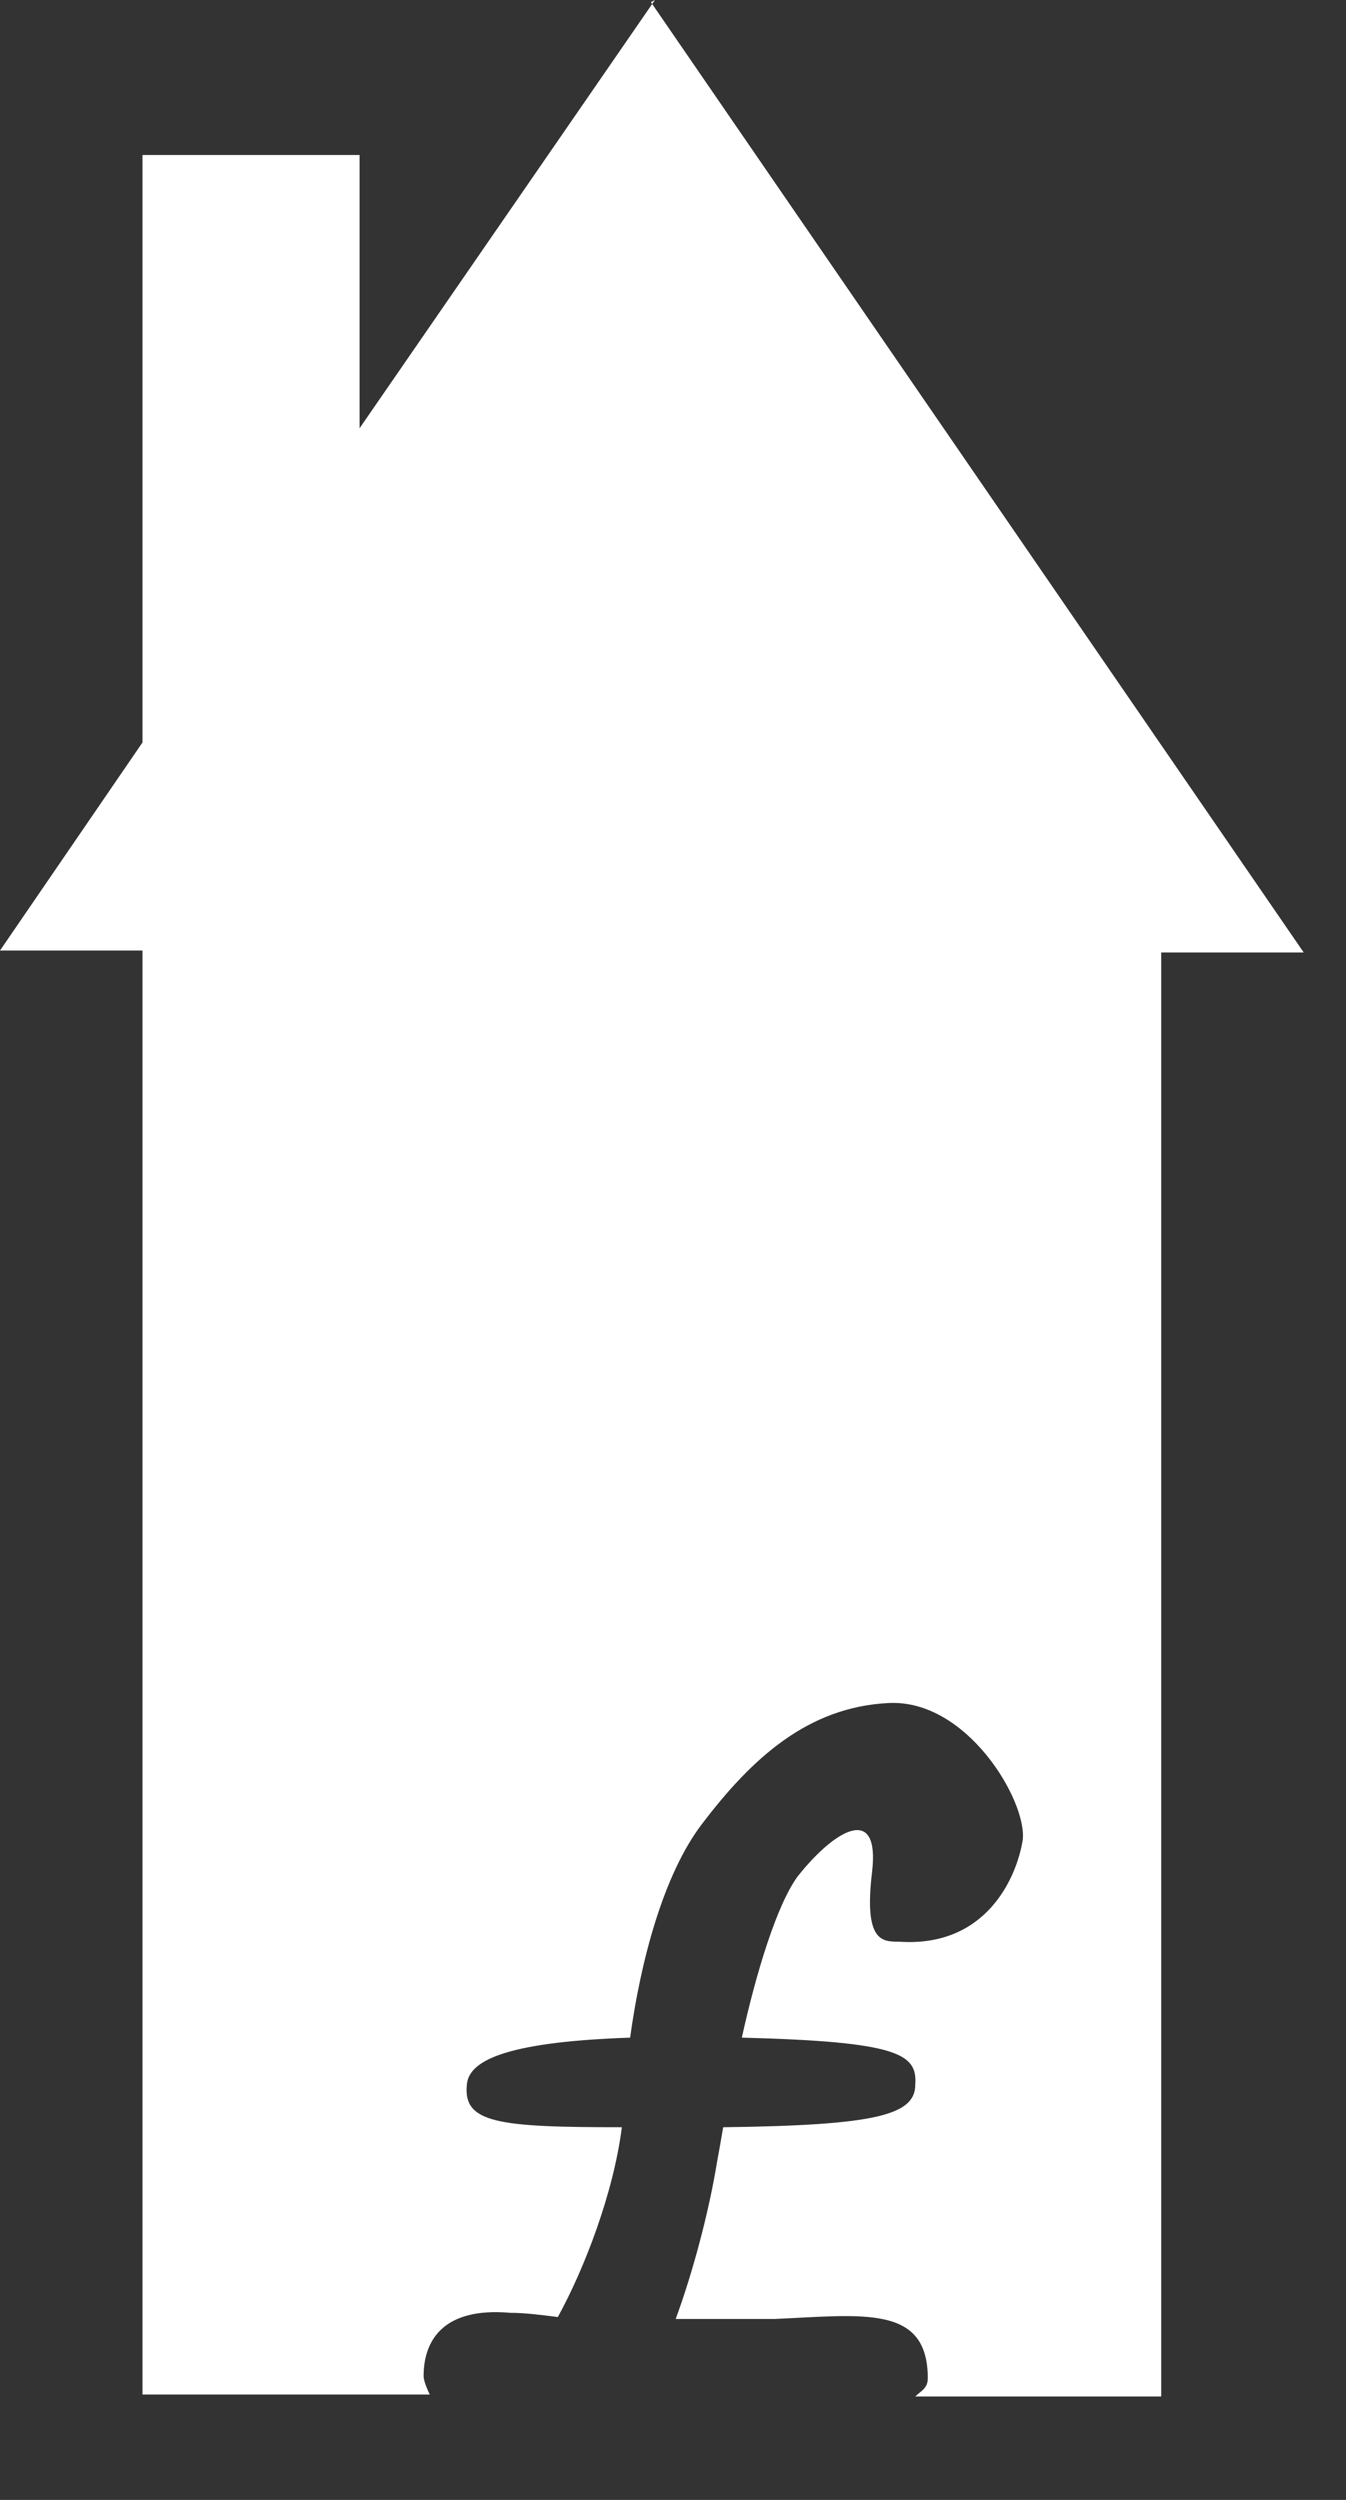
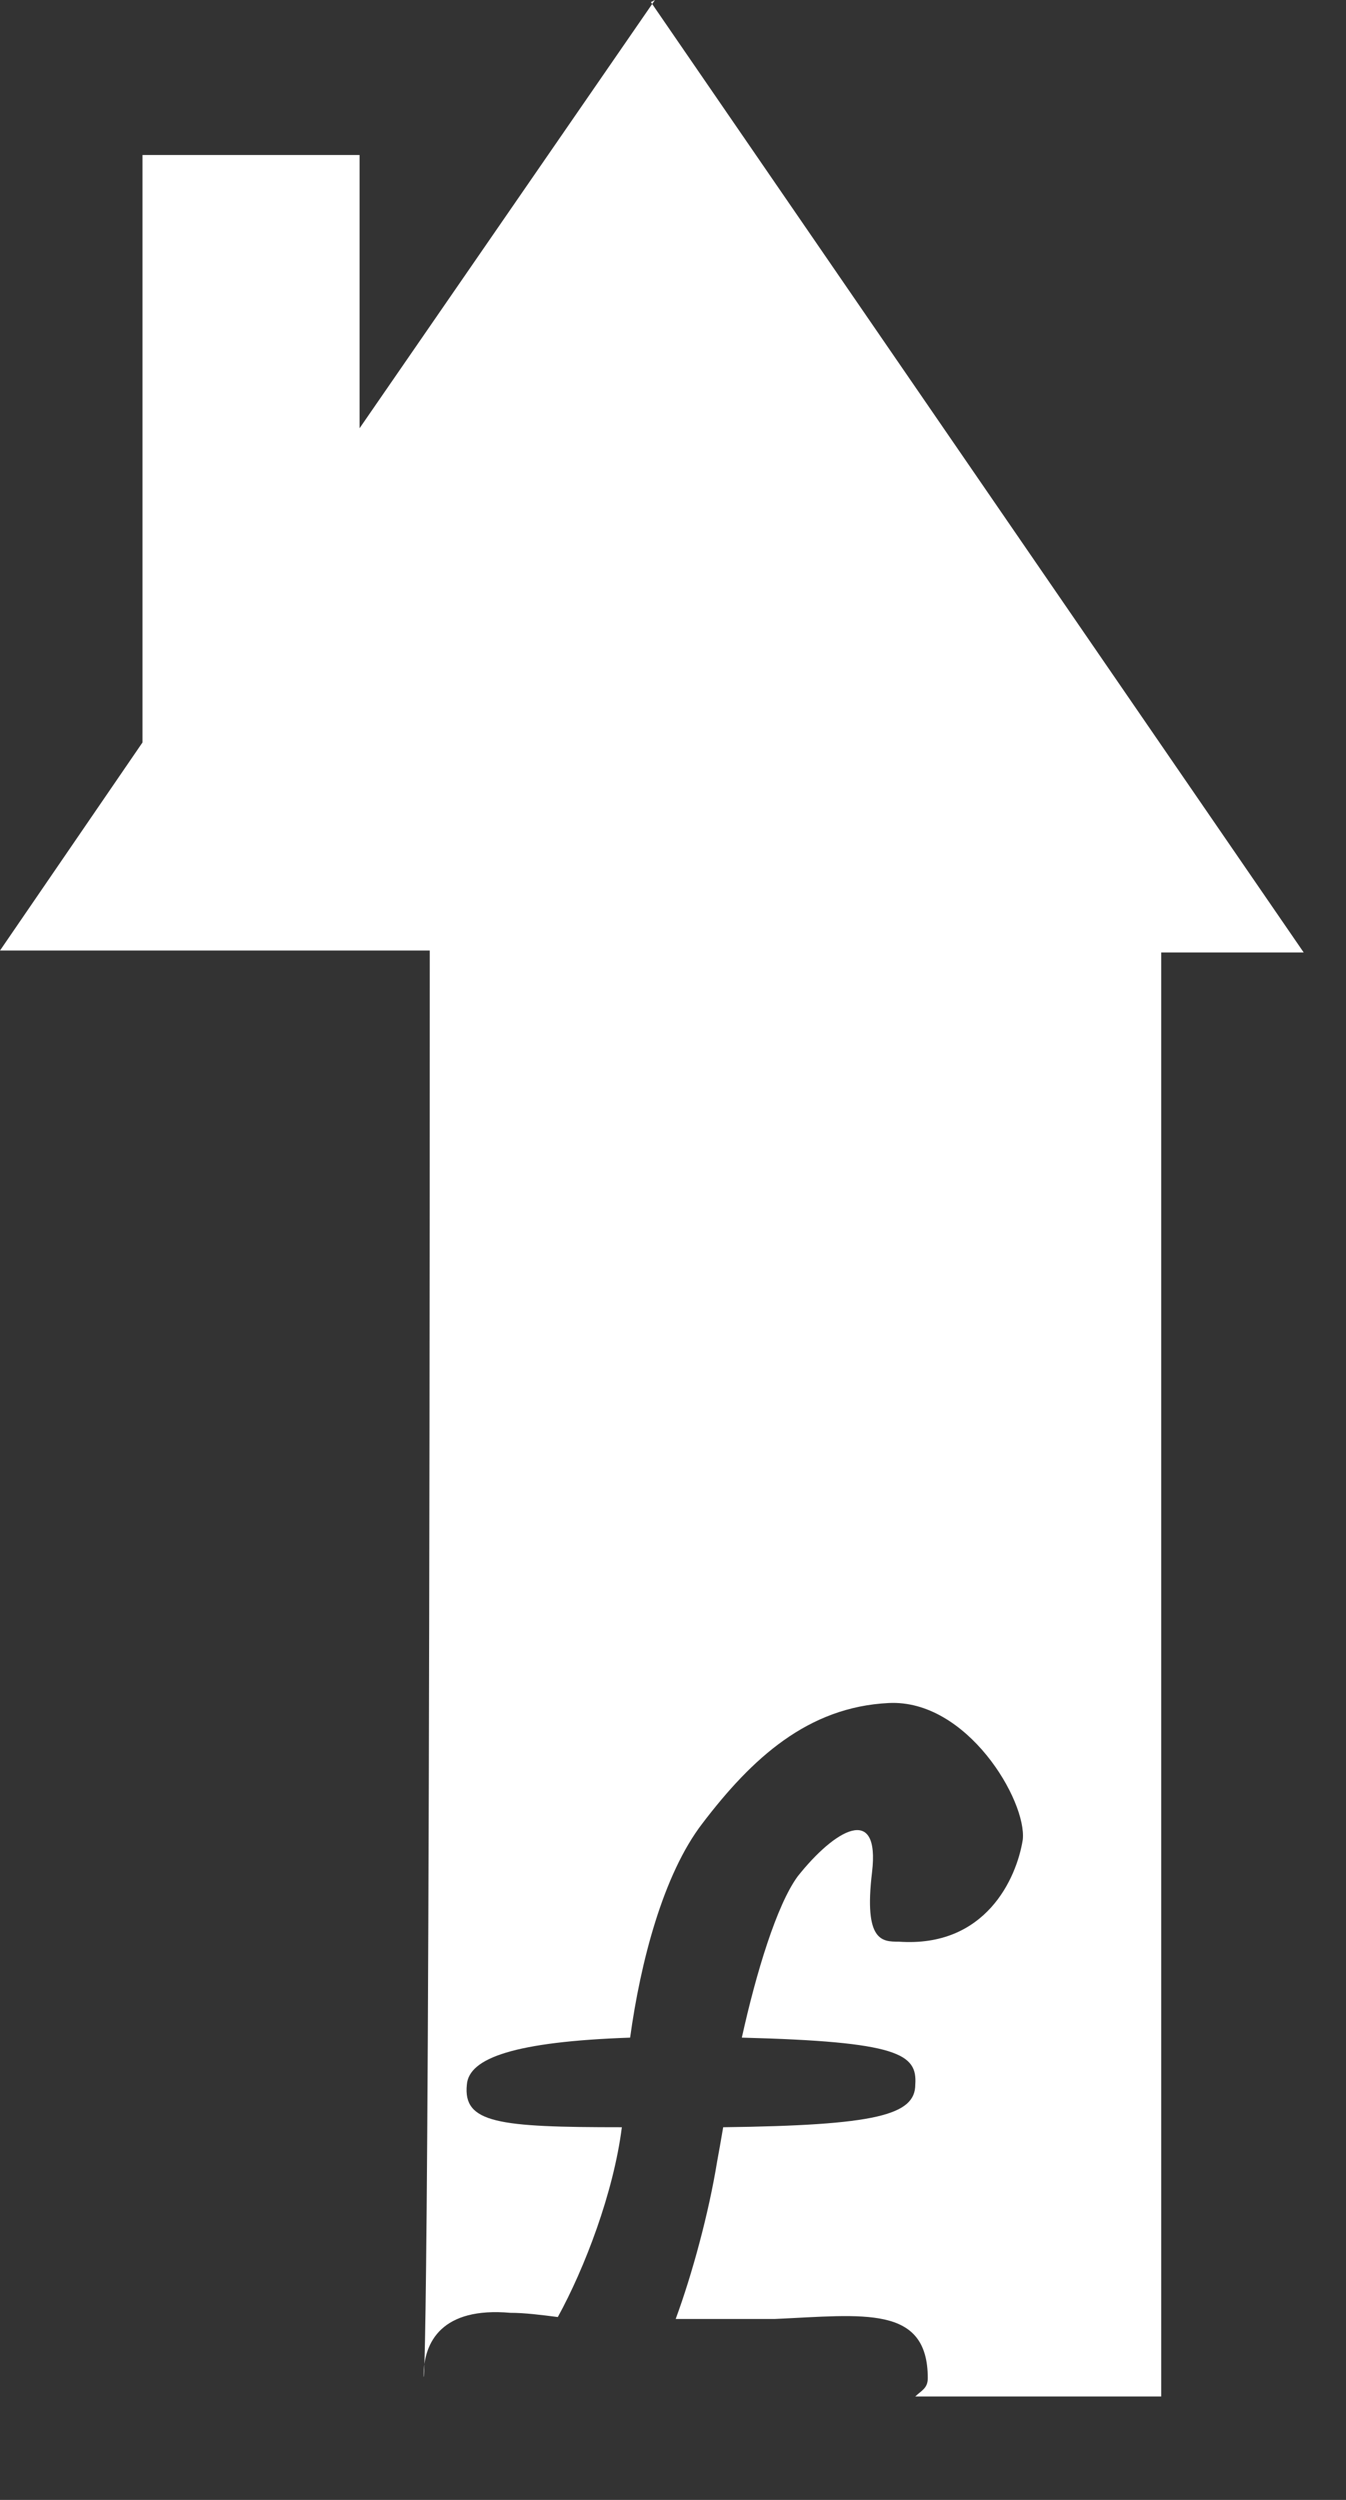
<svg xmlns="http://www.w3.org/2000/svg" fill="none" height="100%" overflow="visible" preserveAspectRatio="none" style="display: block;" viewBox="0 0 7 13" width="100%">
  <rect x="0" y="0" width="7" height="13" fill="#333333" stroke="none" />
-   <path d="M3.406 0L1.87 2.227V0.806H0.741V3.861L0 4.943H0.741V12.452H2.235C2.235 12.452 2.203 12.388 2.203 12.356C2.203 12.176 2.3 11.996 2.654 12.027C2.729 12.027 2.815 12.038 2.901 12.049C3.041 11.794 3.191 11.402 3.234 11.062C2.59 11.062 2.407 11.041 2.428 10.84C2.439 10.702 2.676 10.617 3.277 10.596C3.331 10.203 3.449 9.747 3.653 9.482C3.911 9.143 4.201 8.877 4.621 8.856C5.029 8.835 5.341 9.365 5.319 9.567C5.287 9.768 5.126 10.129 4.674 10.097C4.588 10.097 4.492 10.097 4.535 9.737C4.578 9.376 4.341 9.514 4.148 9.758C4.04 9.906 3.933 10.256 3.858 10.596C4.674 10.617 4.771 10.681 4.76 10.84C4.76 10.999 4.556 11.052 3.761 11.062C3.75 11.126 3.739 11.19 3.729 11.243C3.686 11.508 3.6 11.826 3.514 12.059C3.686 12.059 3.868 12.059 4.03 12.059C4.492 12.038 4.825 11.985 4.825 12.367C4.825 12.42 4.792 12.431 4.76 12.462H6.039V4.953H6.78L3.385 0.011L3.406 0Z" fill="white" id="Vector" />
+   <path d="M3.406 0L1.87 2.227V0.806H0.741V3.861L0 4.943H0.741H2.235C2.235 12.452 2.203 12.388 2.203 12.356C2.203 12.176 2.3 11.996 2.654 12.027C2.729 12.027 2.815 12.038 2.901 12.049C3.041 11.794 3.191 11.402 3.234 11.062C2.59 11.062 2.407 11.041 2.428 10.84C2.439 10.702 2.676 10.617 3.277 10.596C3.331 10.203 3.449 9.747 3.653 9.482C3.911 9.143 4.201 8.877 4.621 8.856C5.029 8.835 5.341 9.365 5.319 9.567C5.287 9.768 5.126 10.129 4.674 10.097C4.588 10.097 4.492 10.097 4.535 9.737C4.578 9.376 4.341 9.514 4.148 9.758C4.04 9.906 3.933 10.256 3.858 10.596C4.674 10.617 4.771 10.681 4.76 10.84C4.76 10.999 4.556 11.052 3.761 11.062C3.75 11.126 3.739 11.19 3.729 11.243C3.686 11.508 3.6 11.826 3.514 12.059C3.686 12.059 3.868 12.059 4.03 12.059C4.492 12.038 4.825 11.985 4.825 12.367C4.825 12.42 4.792 12.431 4.76 12.462H6.039V4.953H6.78L3.385 0.011L3.406 0Z" fill="white" id="Vector" />
</svg>